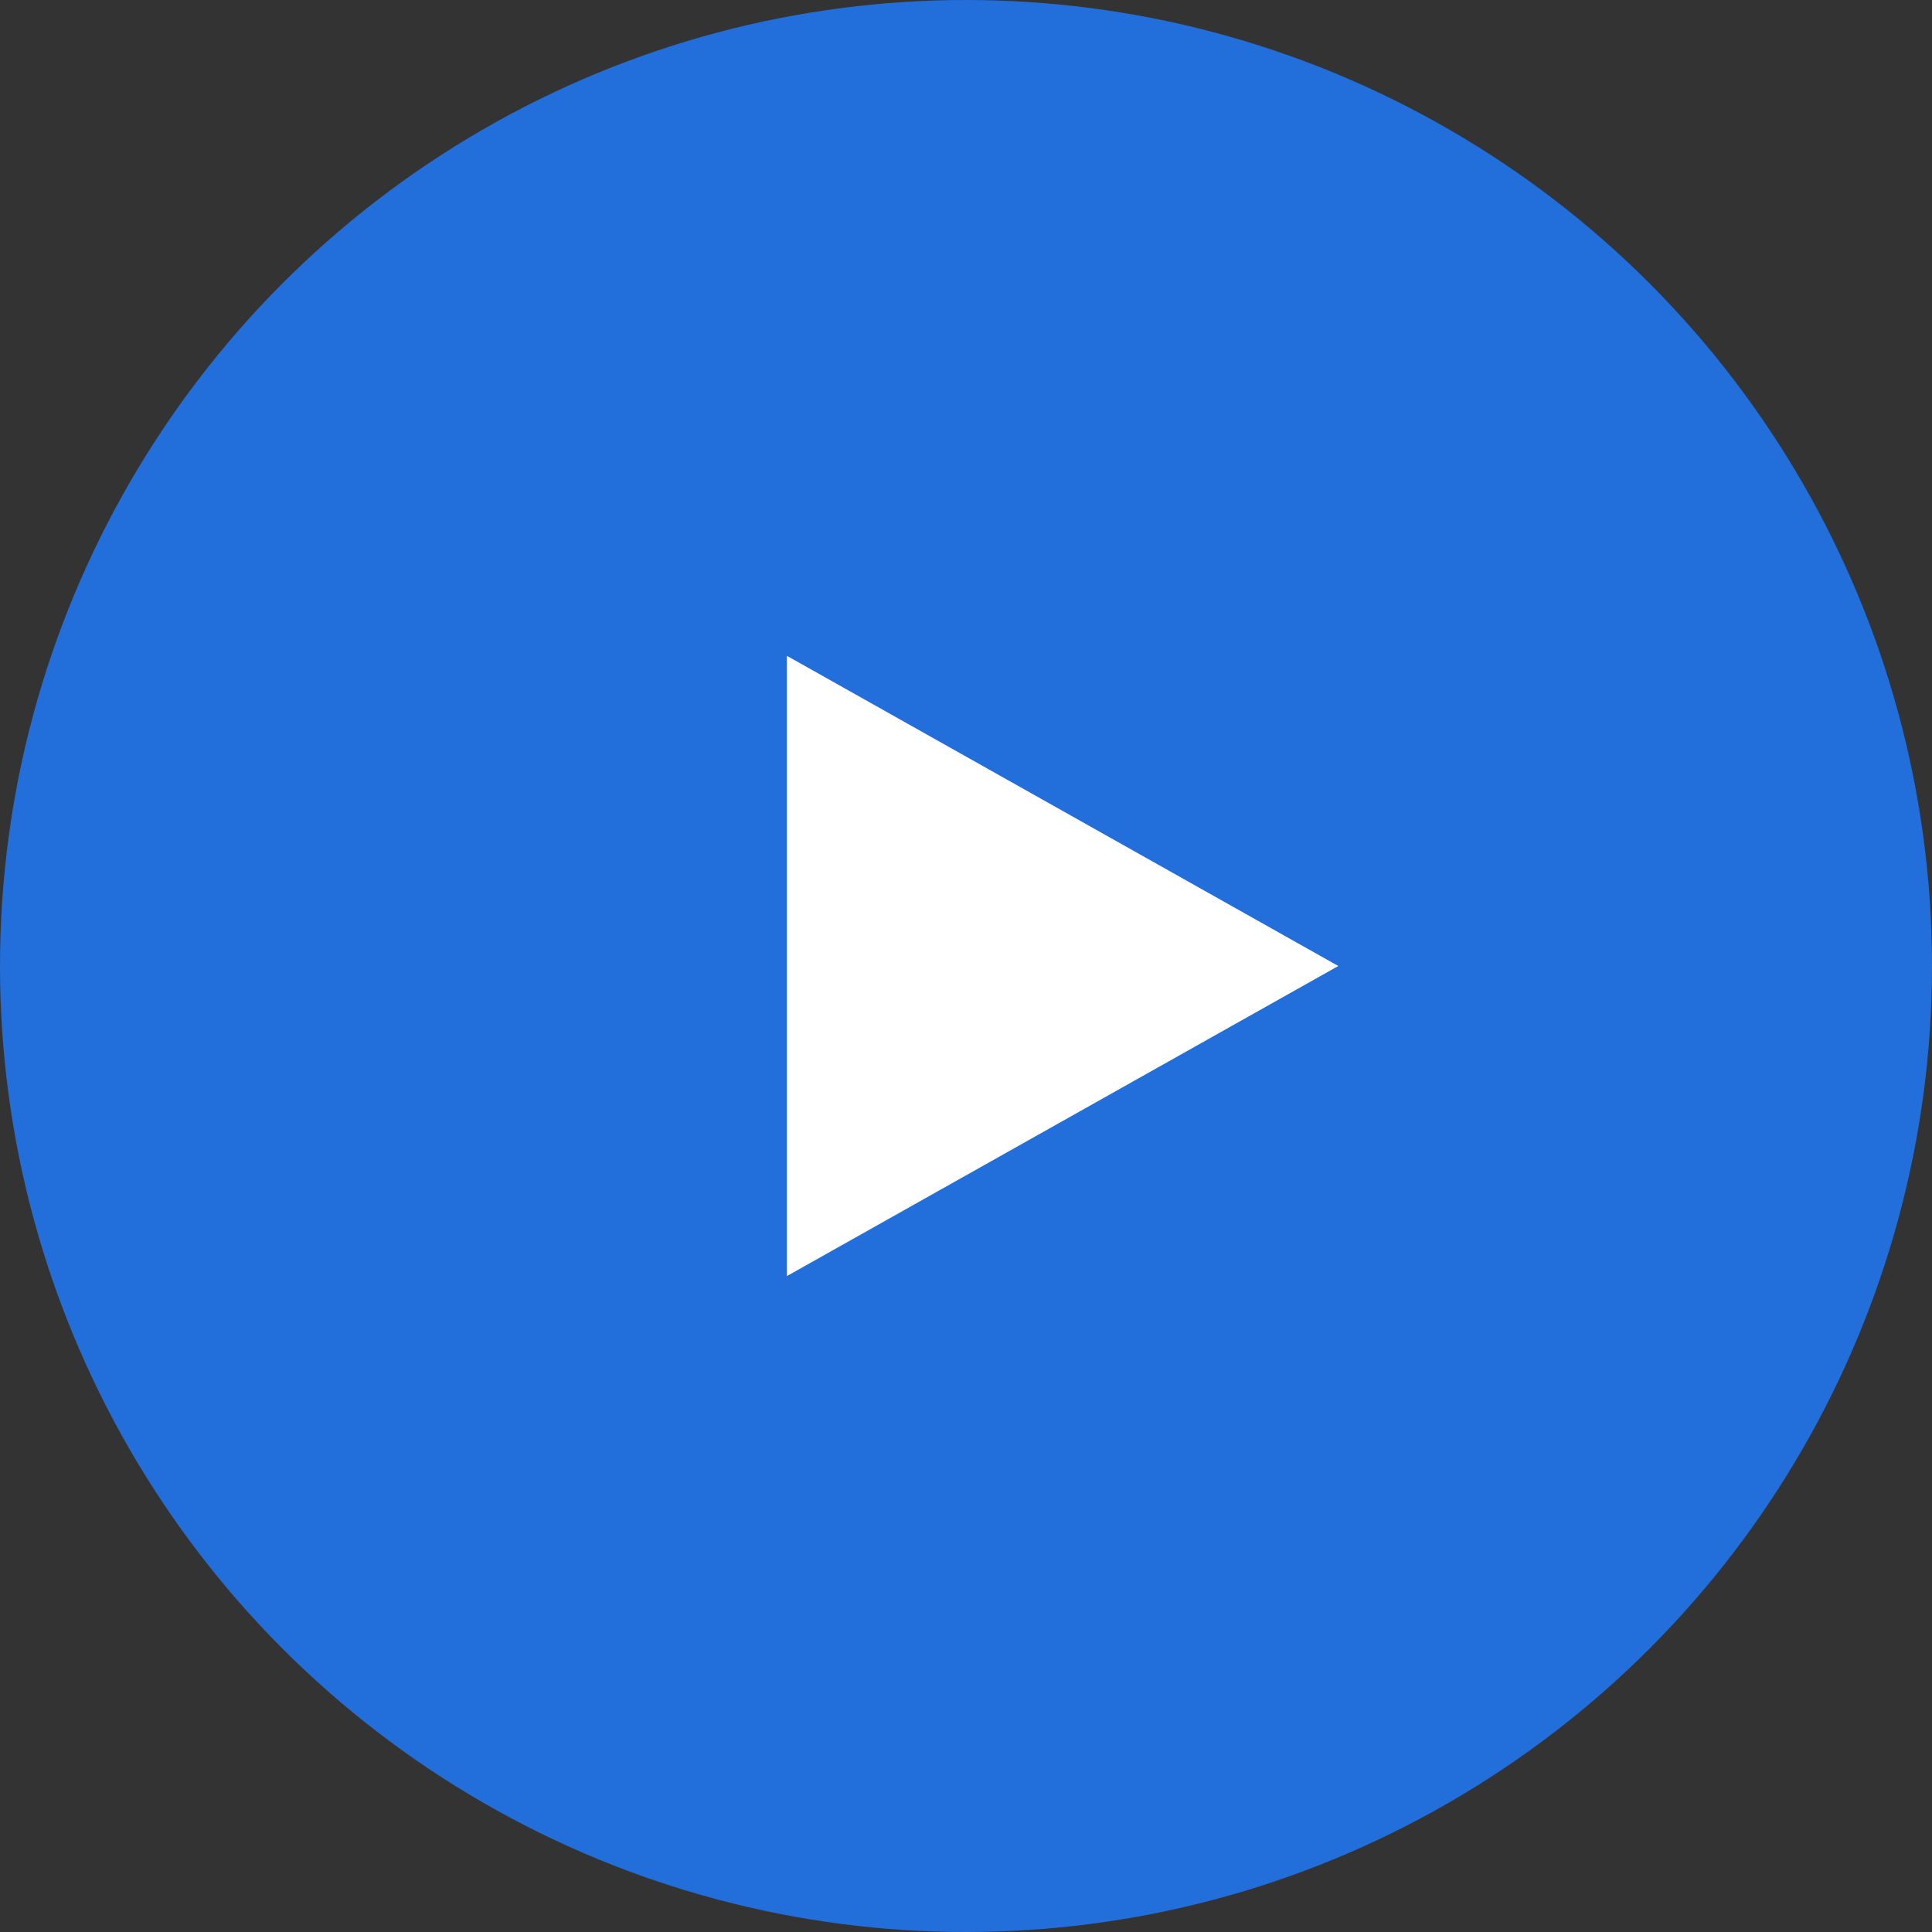
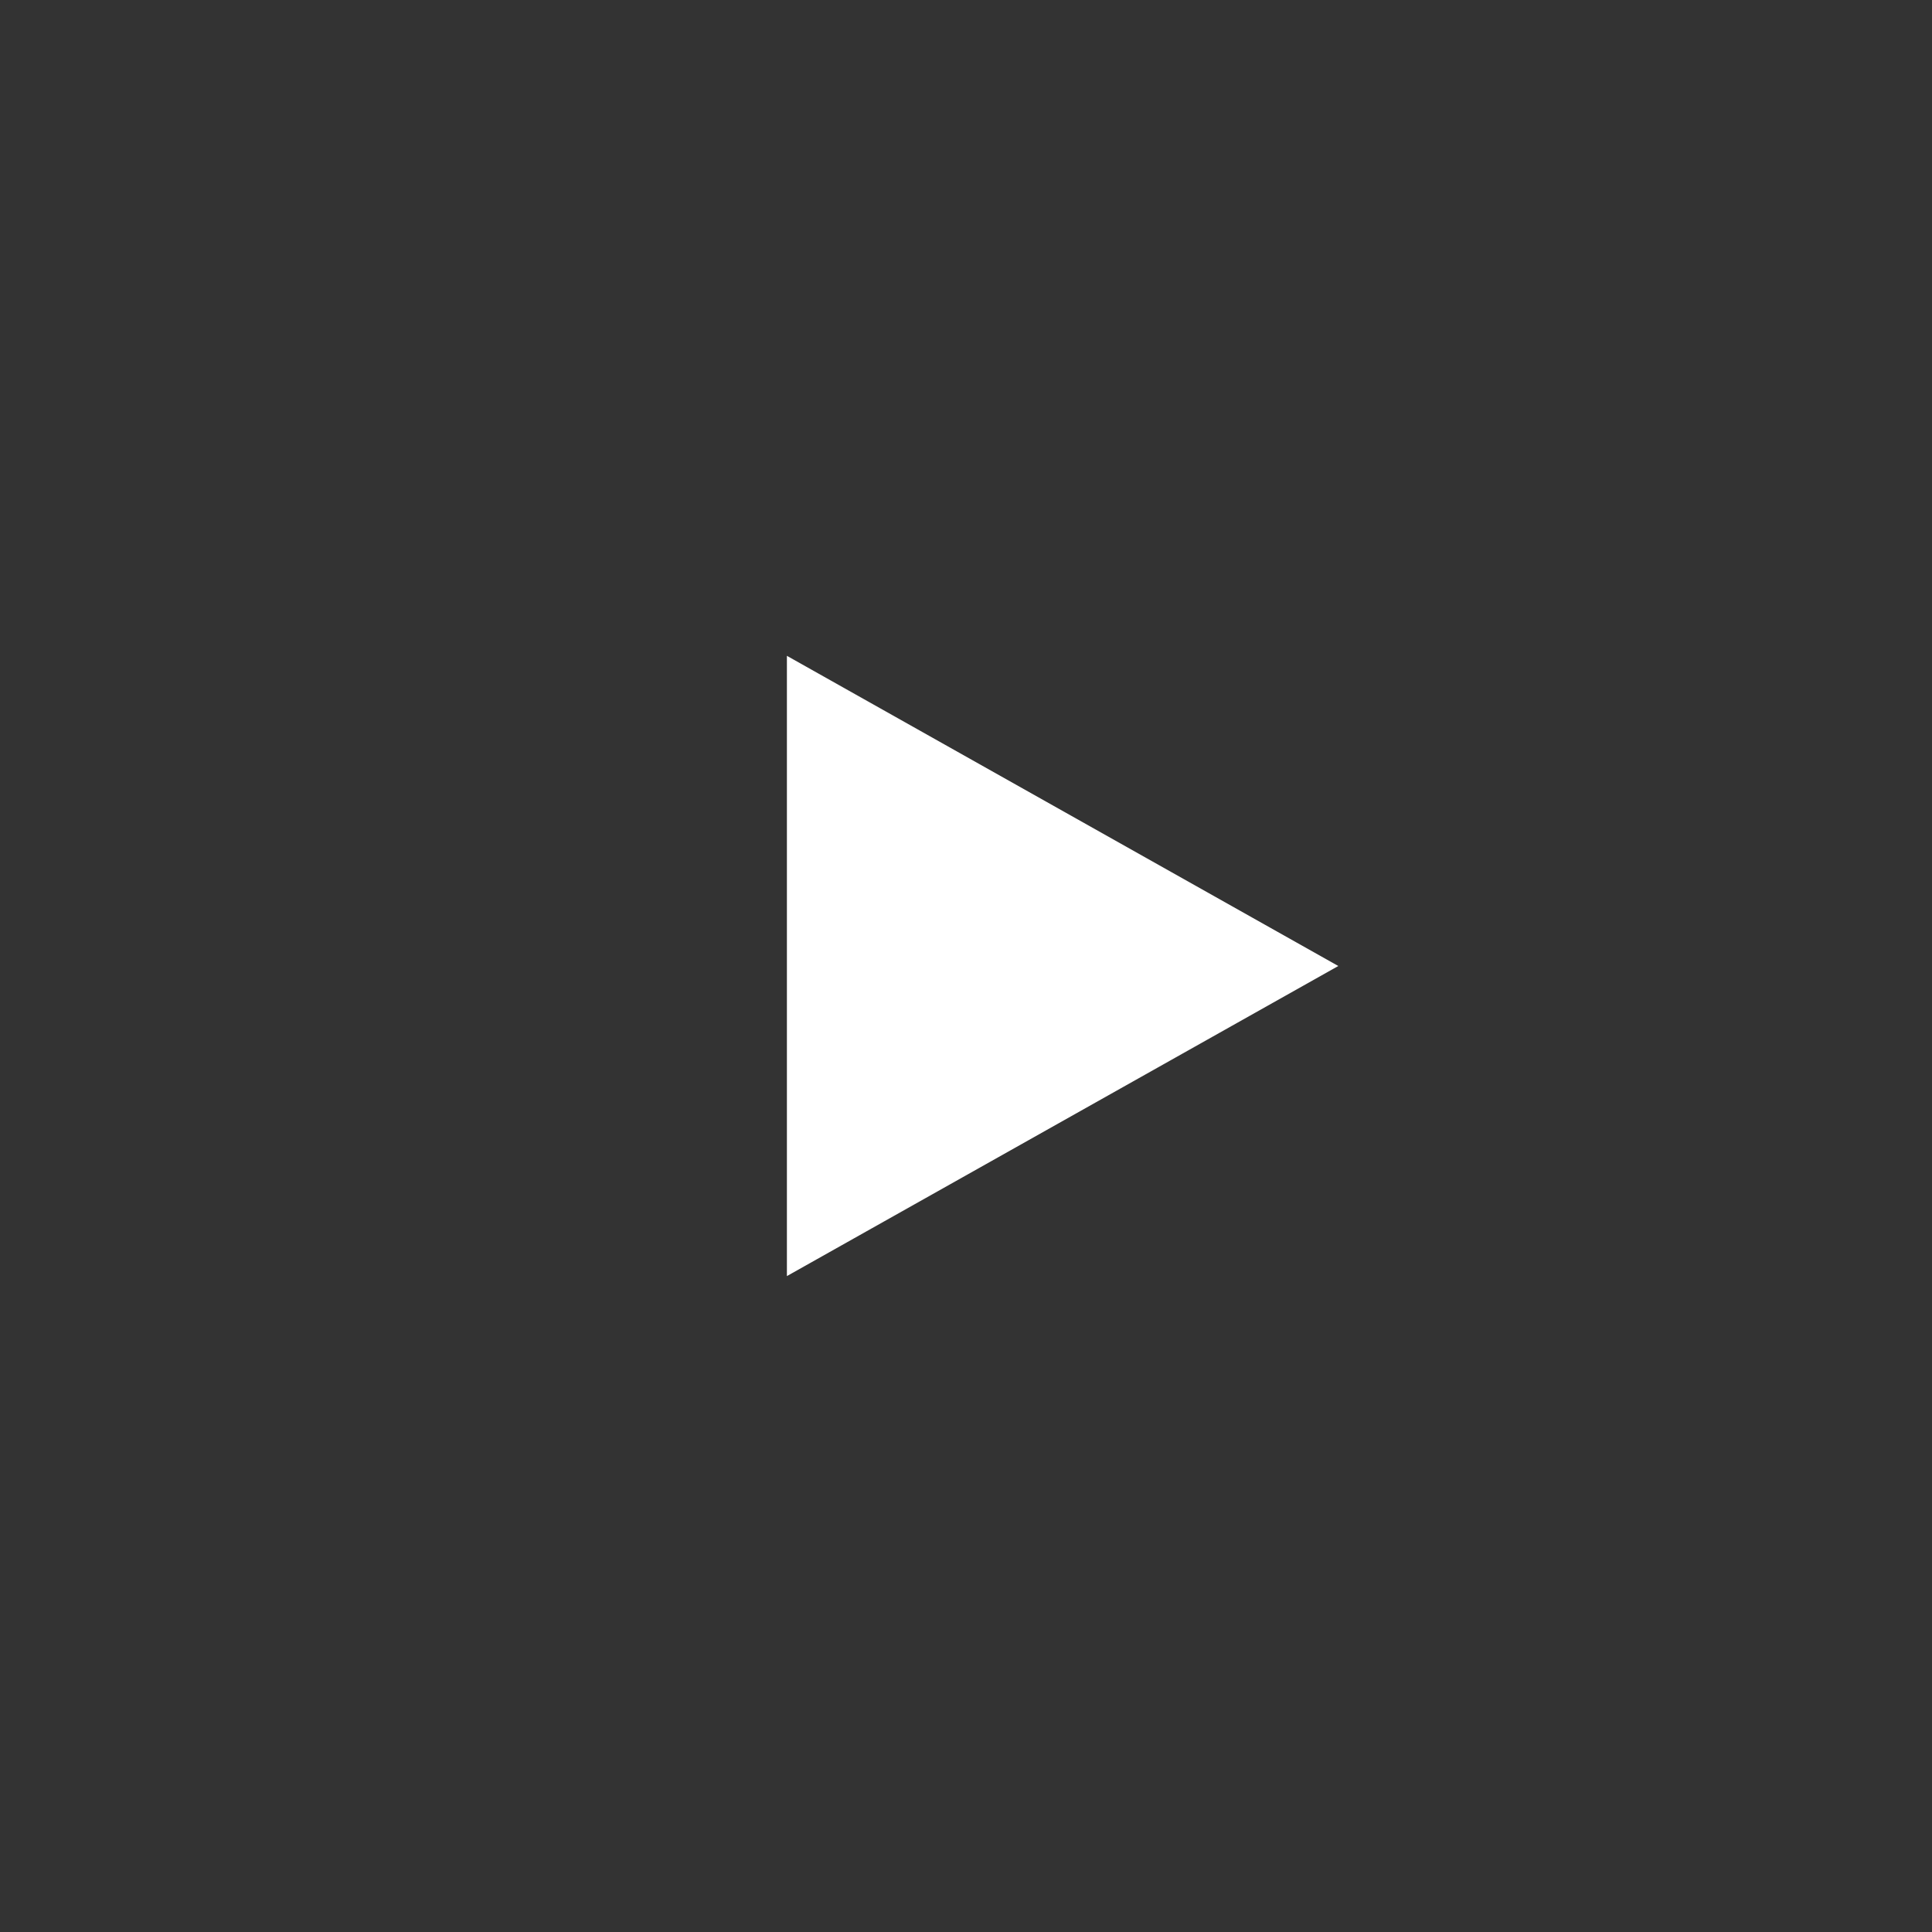
<svg xmlns="http://www.w3.org/2000/svg" width="20" height="20" viewBox="0 0 20 20">
  <rect x="0" y="0" width="20" height="20" fill="#333333" stroke="none" />
  <g transform="translate(-815 -1770)">
-     <circle cx="10" cy="10" r="10" transform="translate(815 1770)" fill="#226edb" />
    <path d="M3.211,0,6.421,5.708H0Z" transform="translate(828.854 1776.789) rotate(90)" fill="#fff" />
  </g>
</svg>